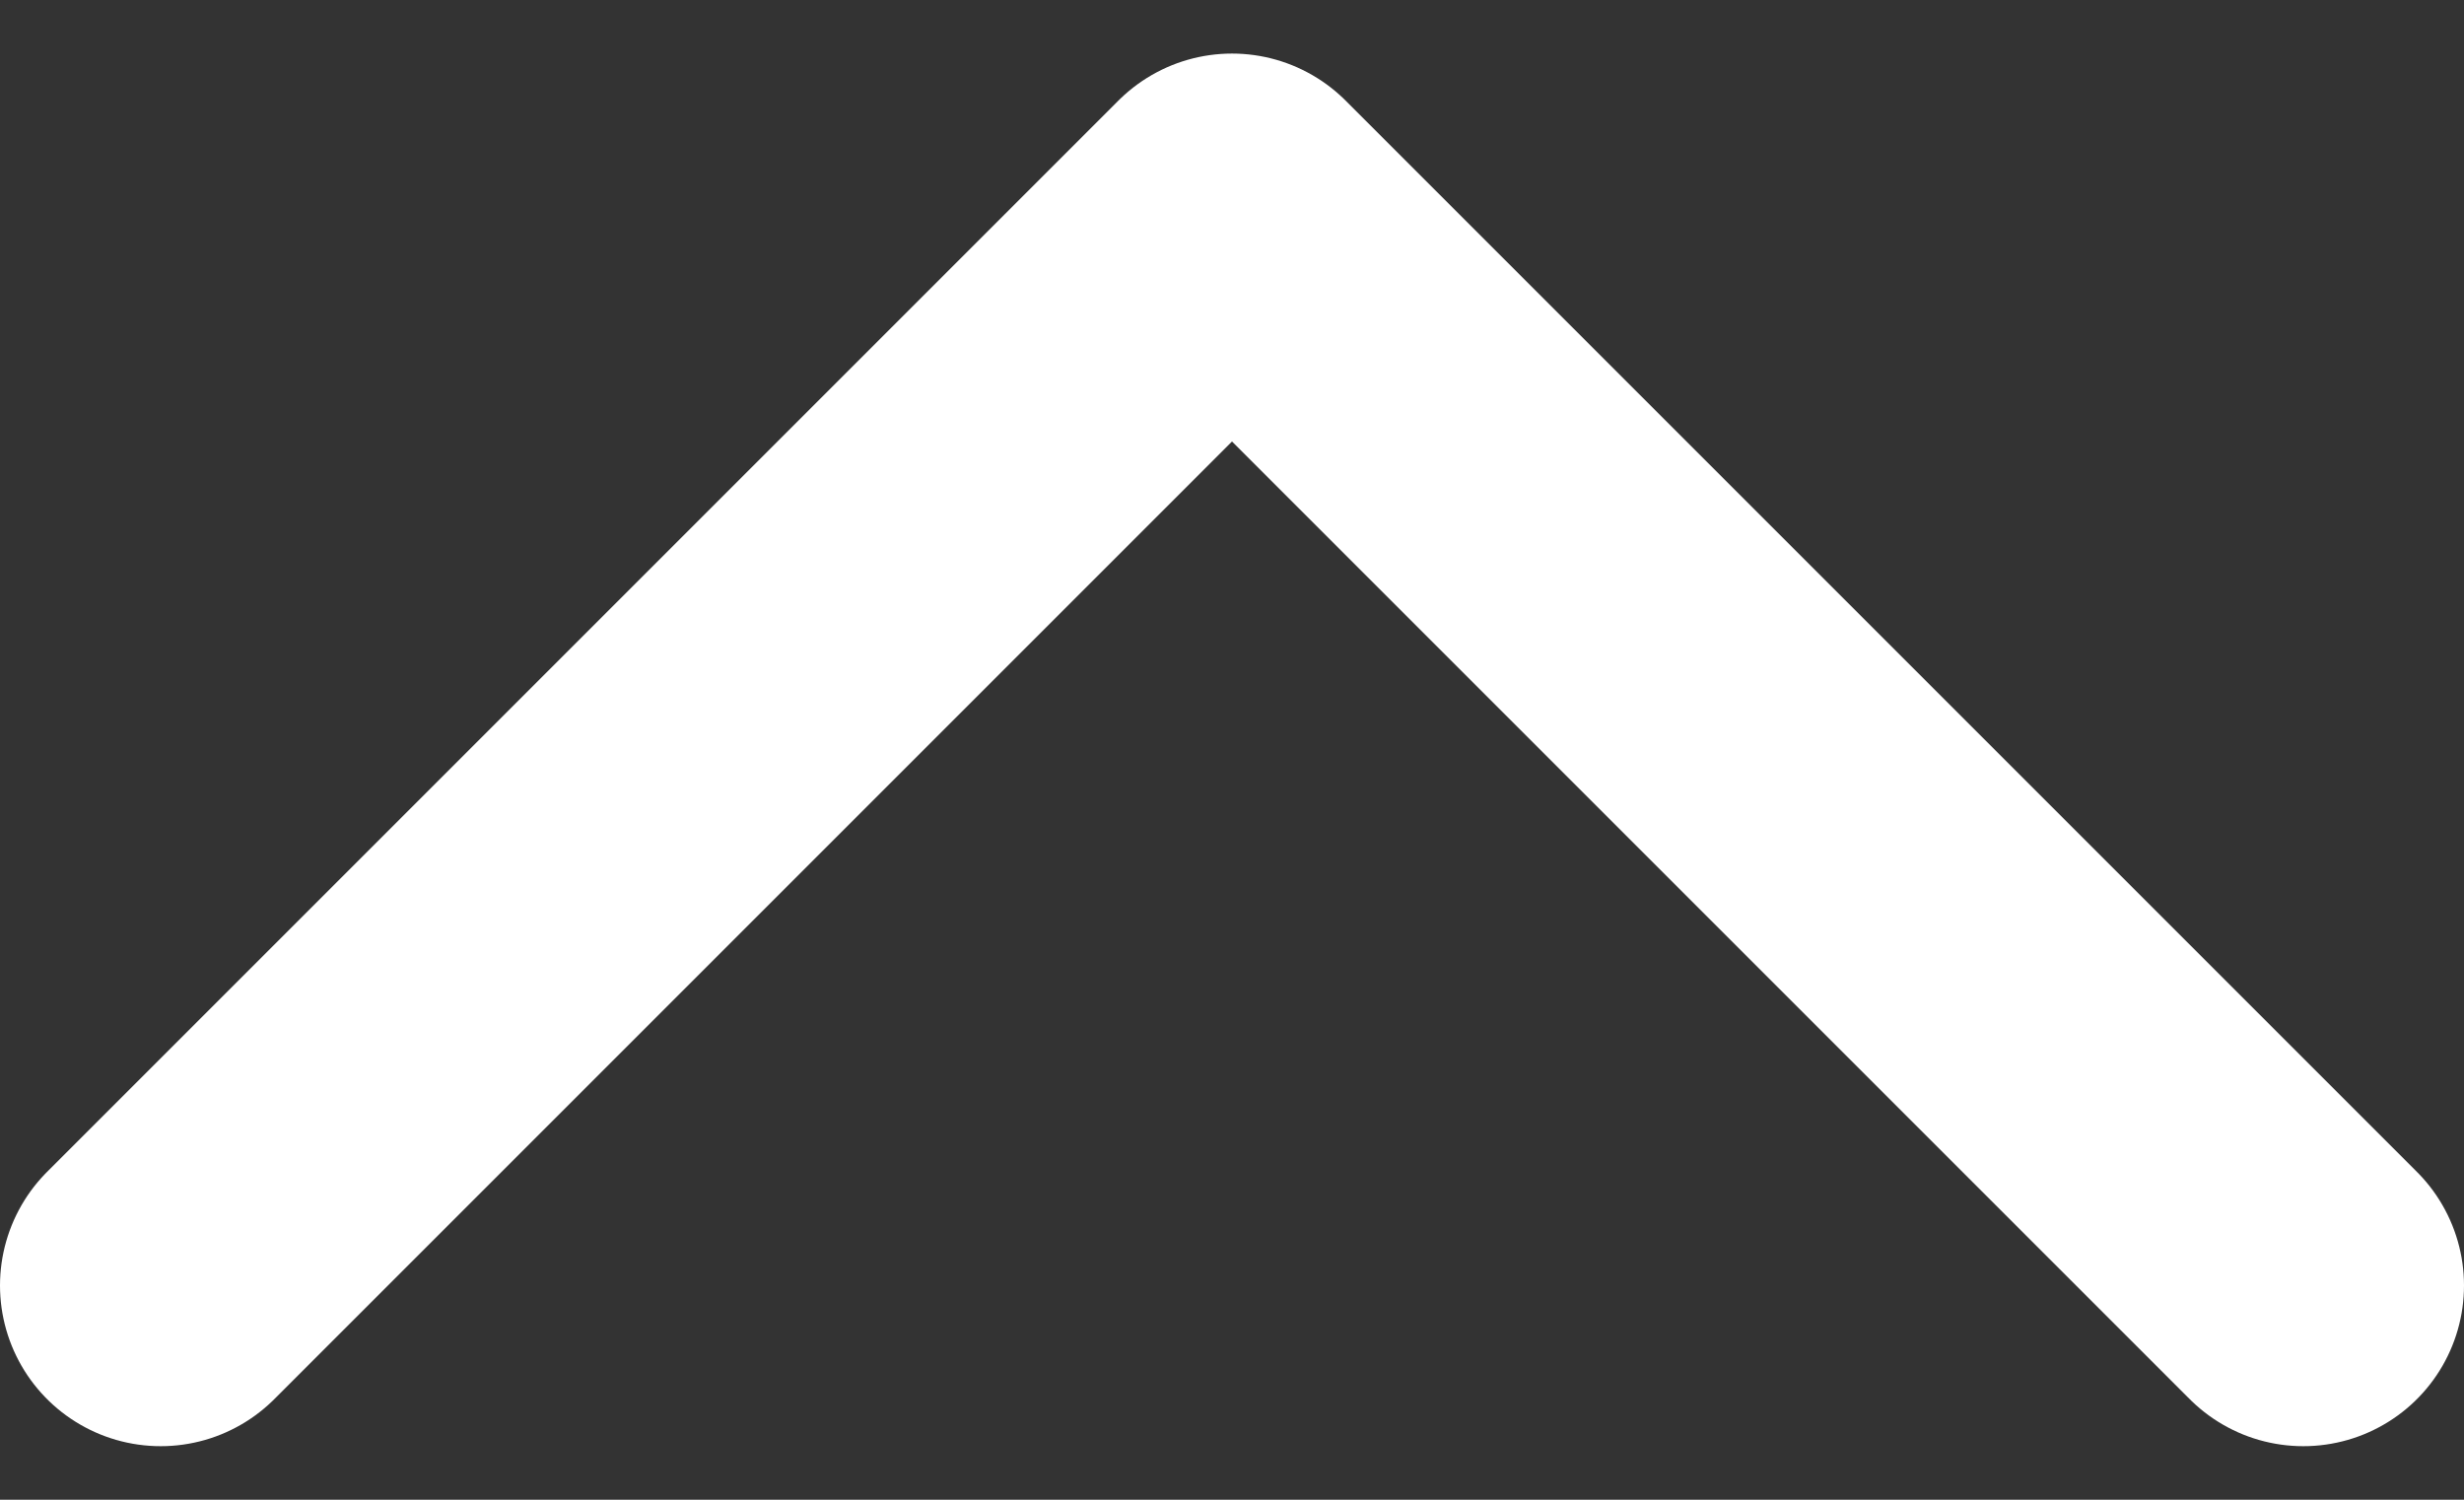
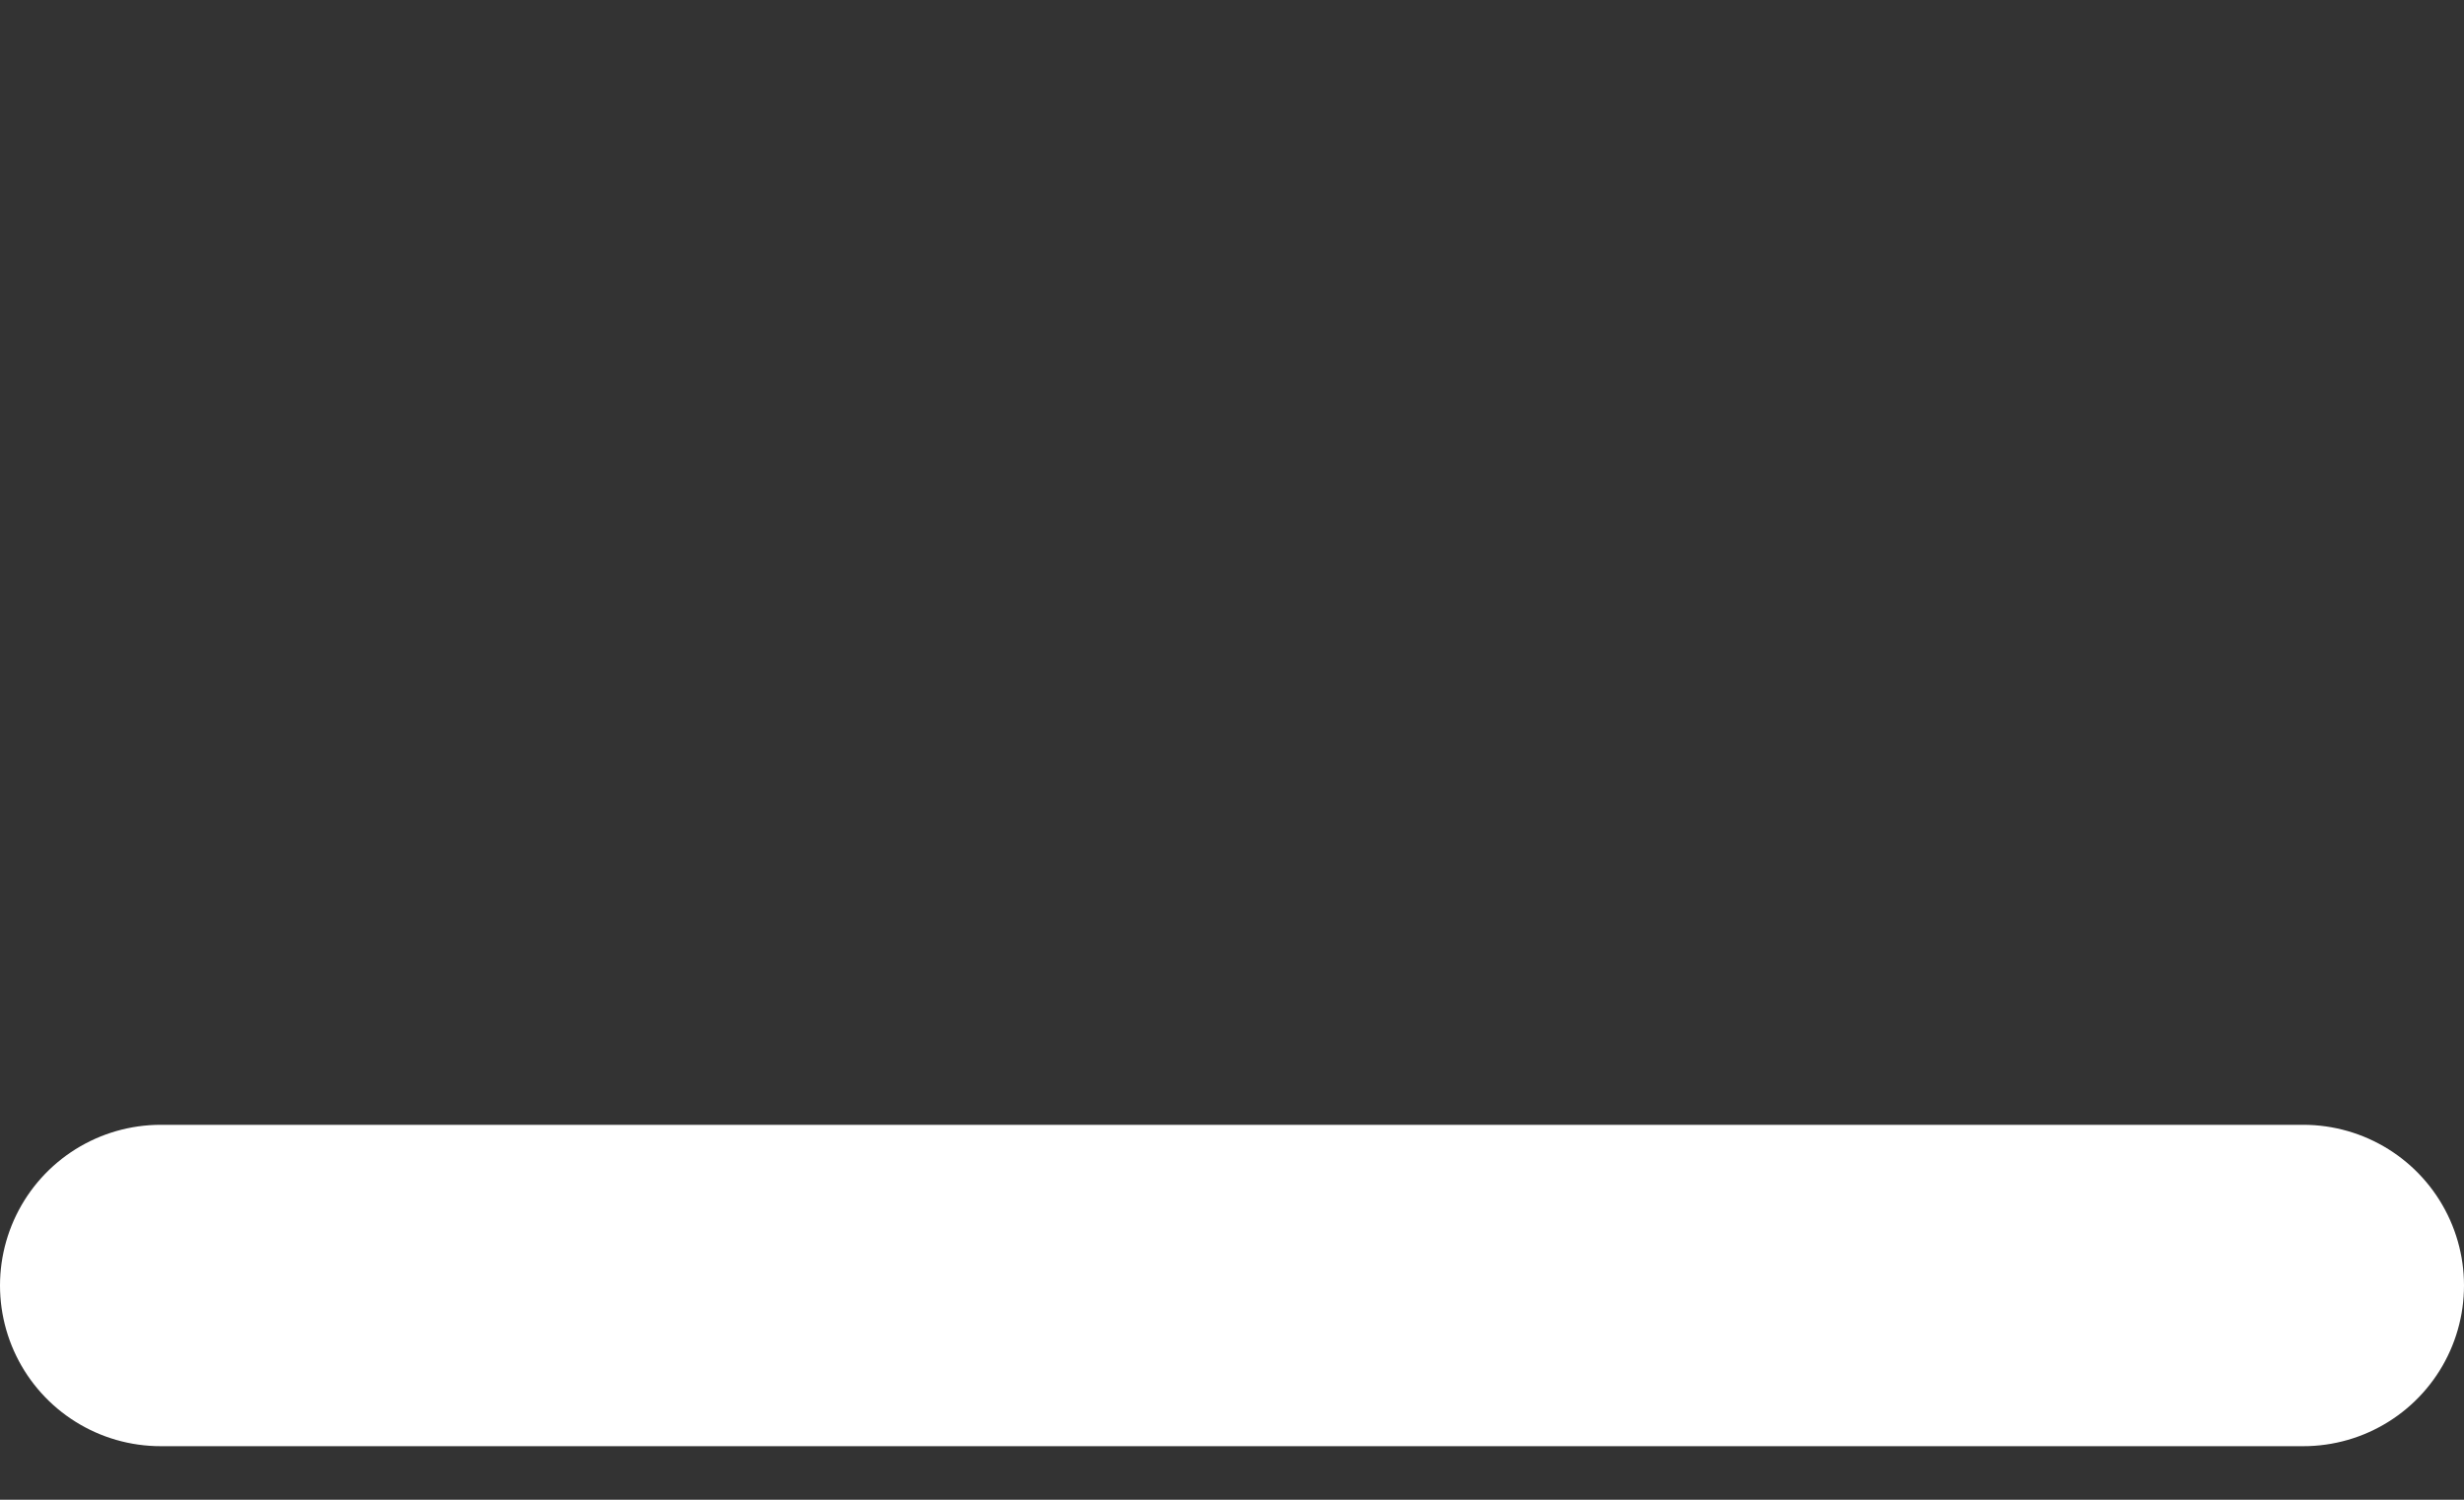
<svg xmlns="http://www.w3.org/2000/svg" width="23" height="14" viewBox="0 0 23 14" fill="none">
  <rect x="0" y="0" width="23" height="14" fill="#333333" stroke="none" />
-   <path d="M1.5 12L11.5 2L21.5 12" stroke="white" stroke-width="3" stroke-linecap="round" stroke-linejoin="round" />
+   <path d="M1.5 12L21.5 12" stroke="white" stroke-width="3" stroke-linecap="round" stroke-linejoin="round" />
</svg>